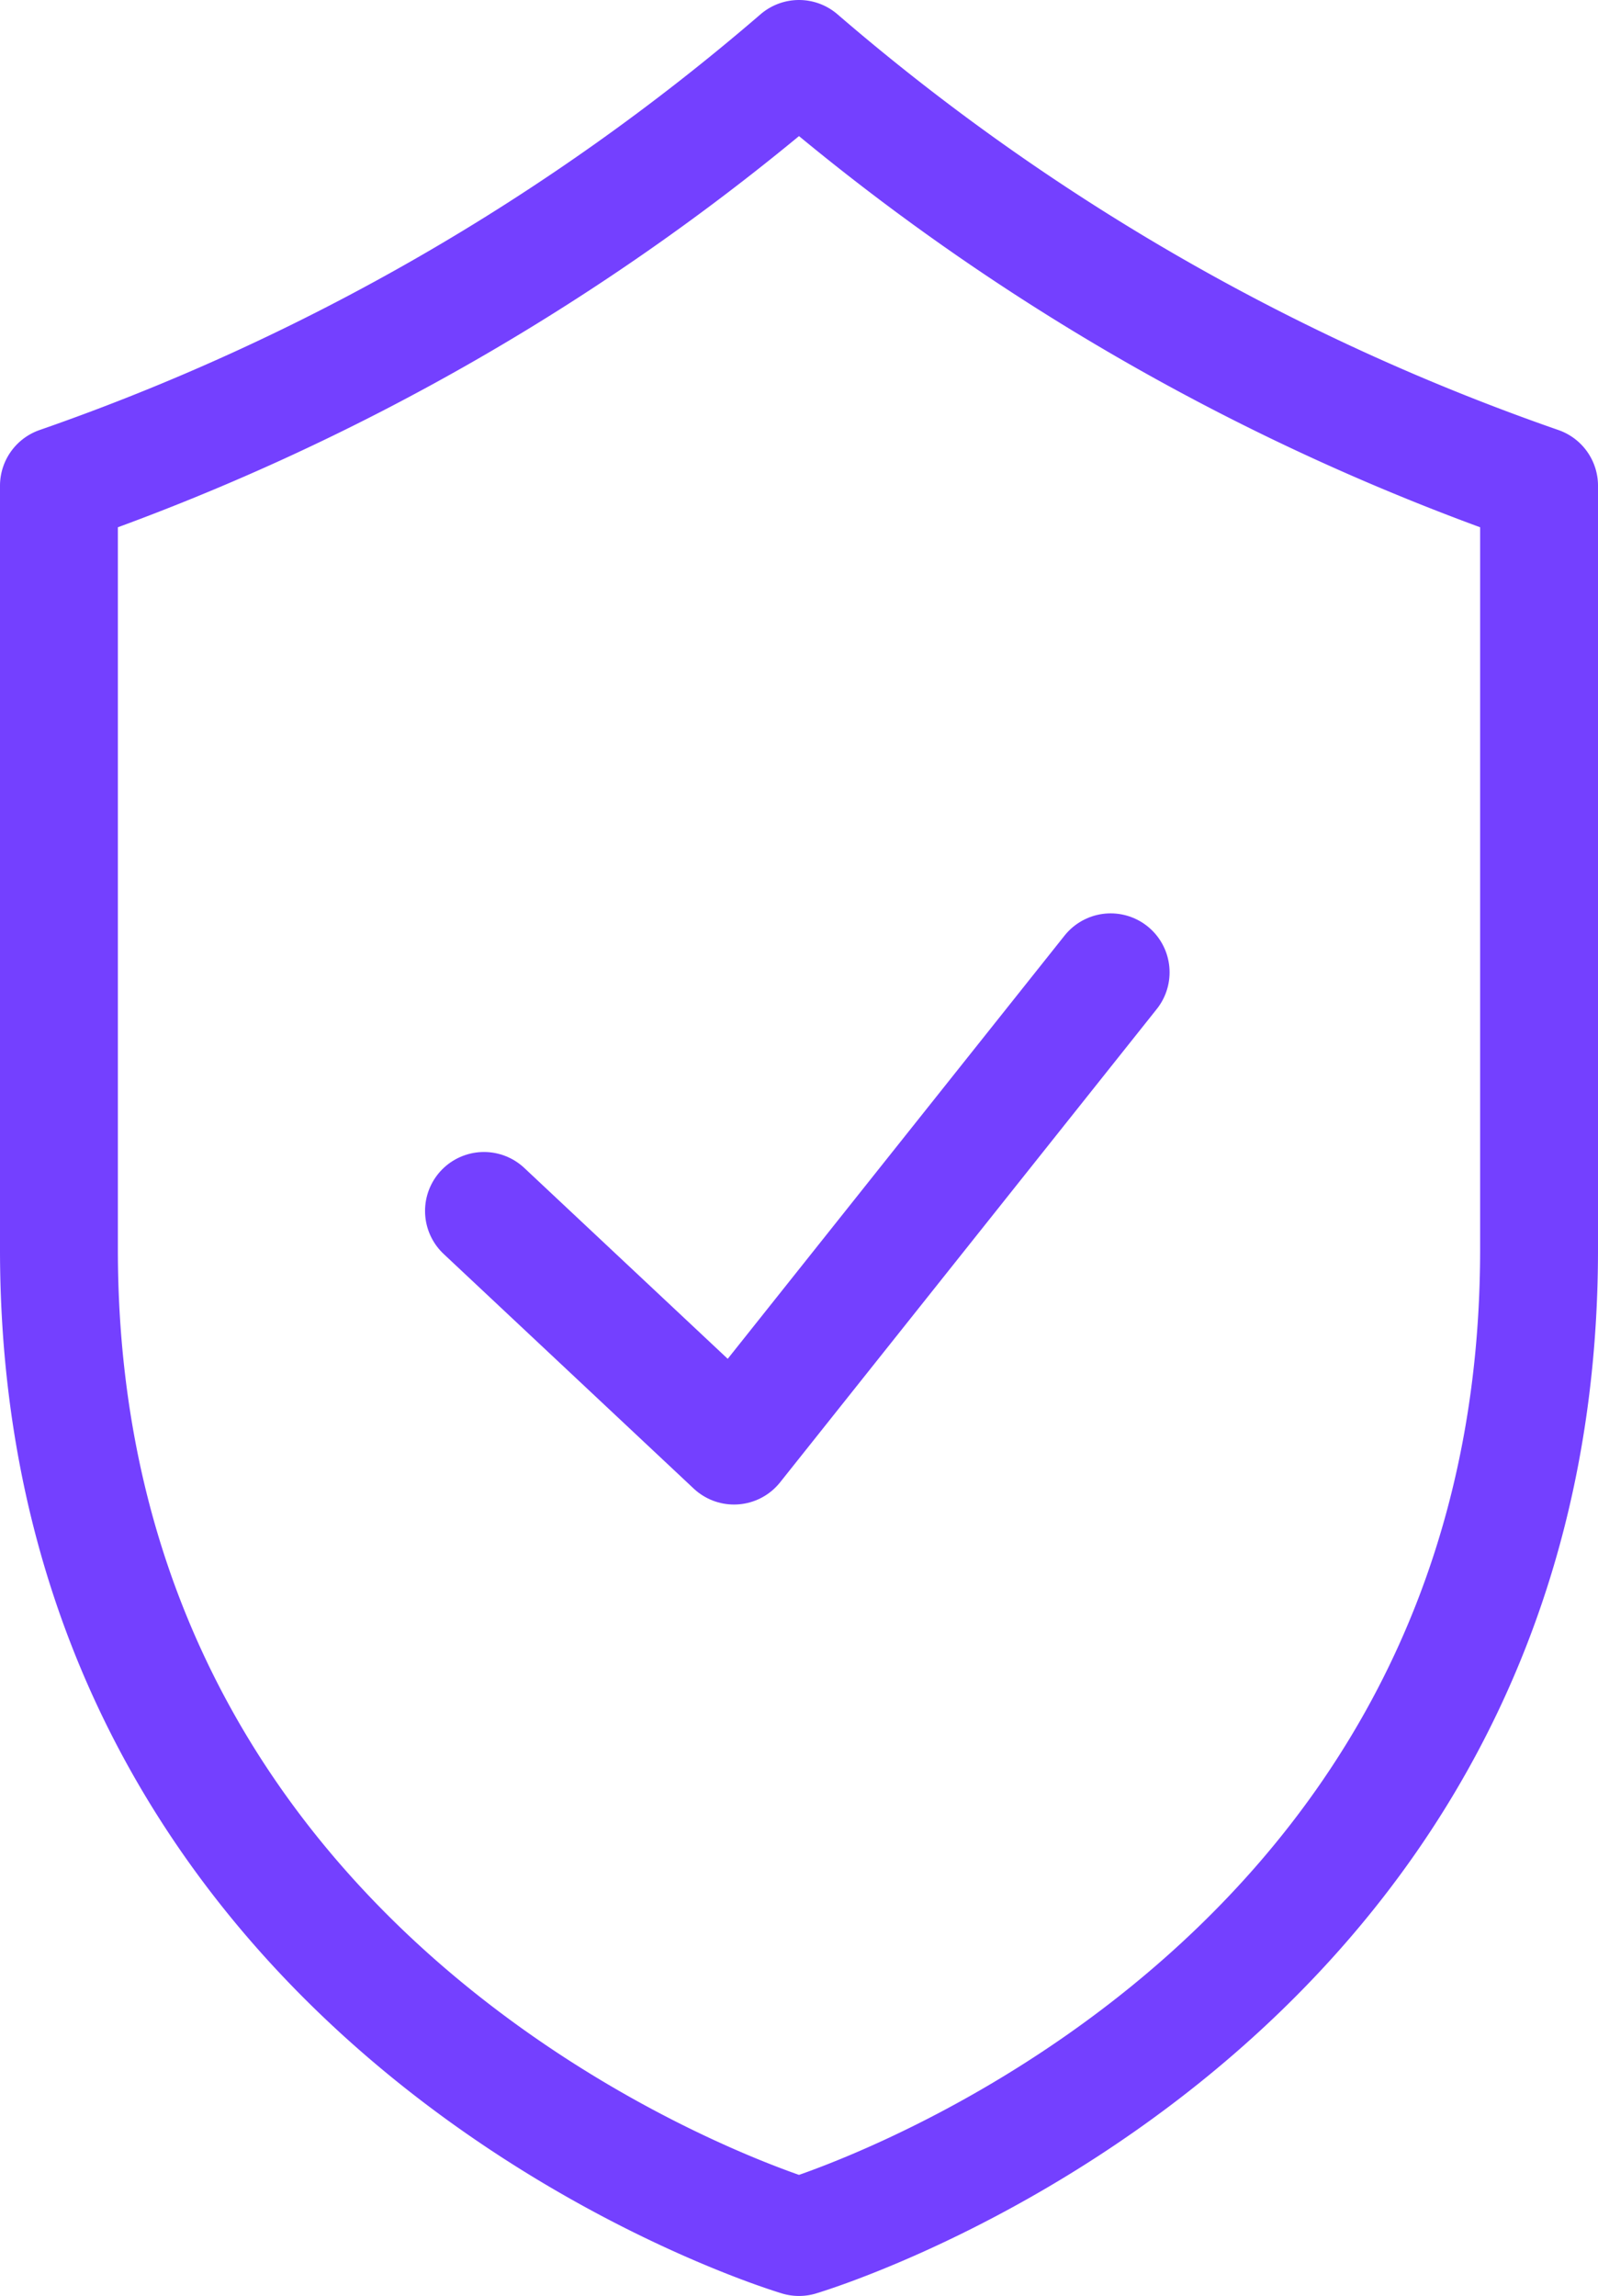
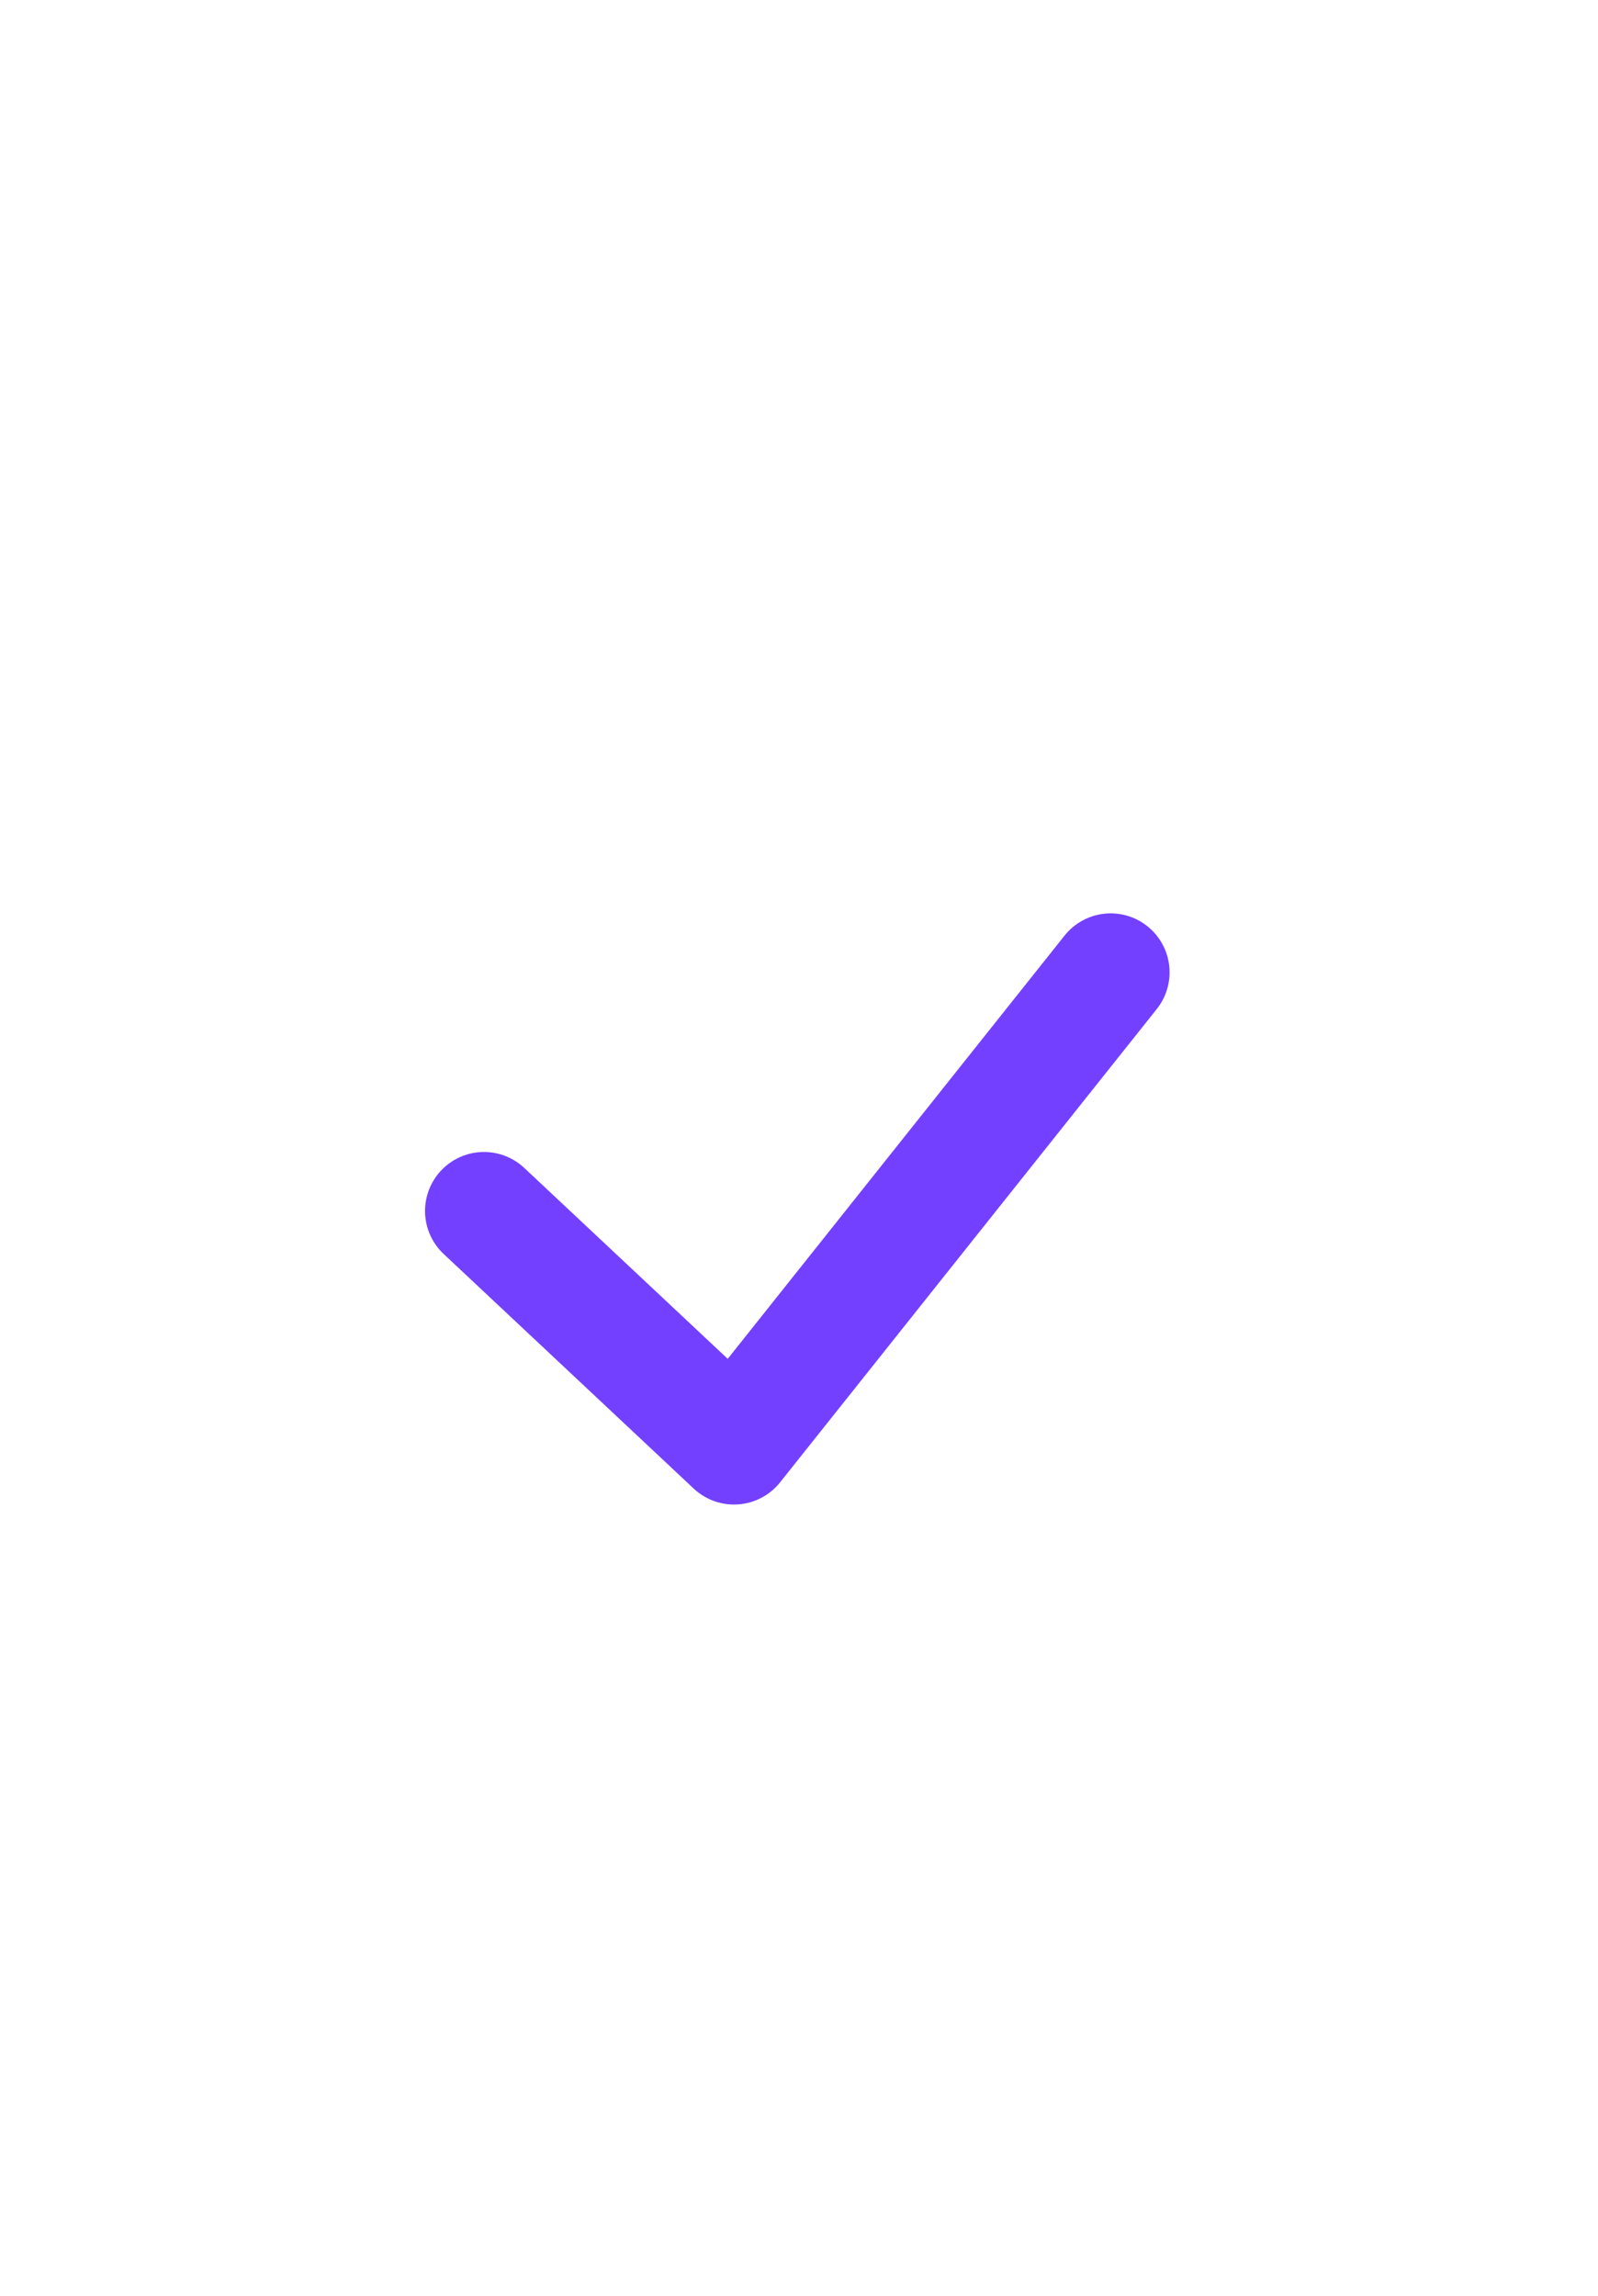
<svg xmlns="http://www.w3.org/2000/svg" width="20.336" height="29.202" viewBox="0 0 20.336 29.202">
  <g id="icon-reassurance-4" transform="translate(-1.443 -2.144)">
    <path id="Tracé_9105" data-name="Tracé 9105" d="M25.1,55.116,28.282,58.1l4.793-6.019" transform="translate(-17.498 -37.57)" fill="none" stroke="#7440ff" stroke-linecap="round" stroke-linejoin="round" stroke-miterlimit="10" stroke-width="1.5" />
    <g id="Groupe_392" data-name="Groupe 392" transform="translate(2.193 2.894)">
      <g id="Groupe_394" data-name="Groupe 394" transform="translate(0)">
-         <path id="Tracé_9106" data-name="Tracé 9106" d="M11.611,2.894A29,29,0,0,1,2.193,8.322v9.714c0,9.781,9.418,12.56,9.418,12.56s9.418-2.779,9.418-12.56V8.322A29,29,0,0,1,11.611,2.894Z" transform="translate(-2.193 -2.894)" fill="none" stroke="#7440ff" stroke-linecap="round" stroke-linejoin="round" stroke-miterlimit="10" stroke-width="1.5" />
-       </g>
+         </g>
    </g>
  </g>
</svg>